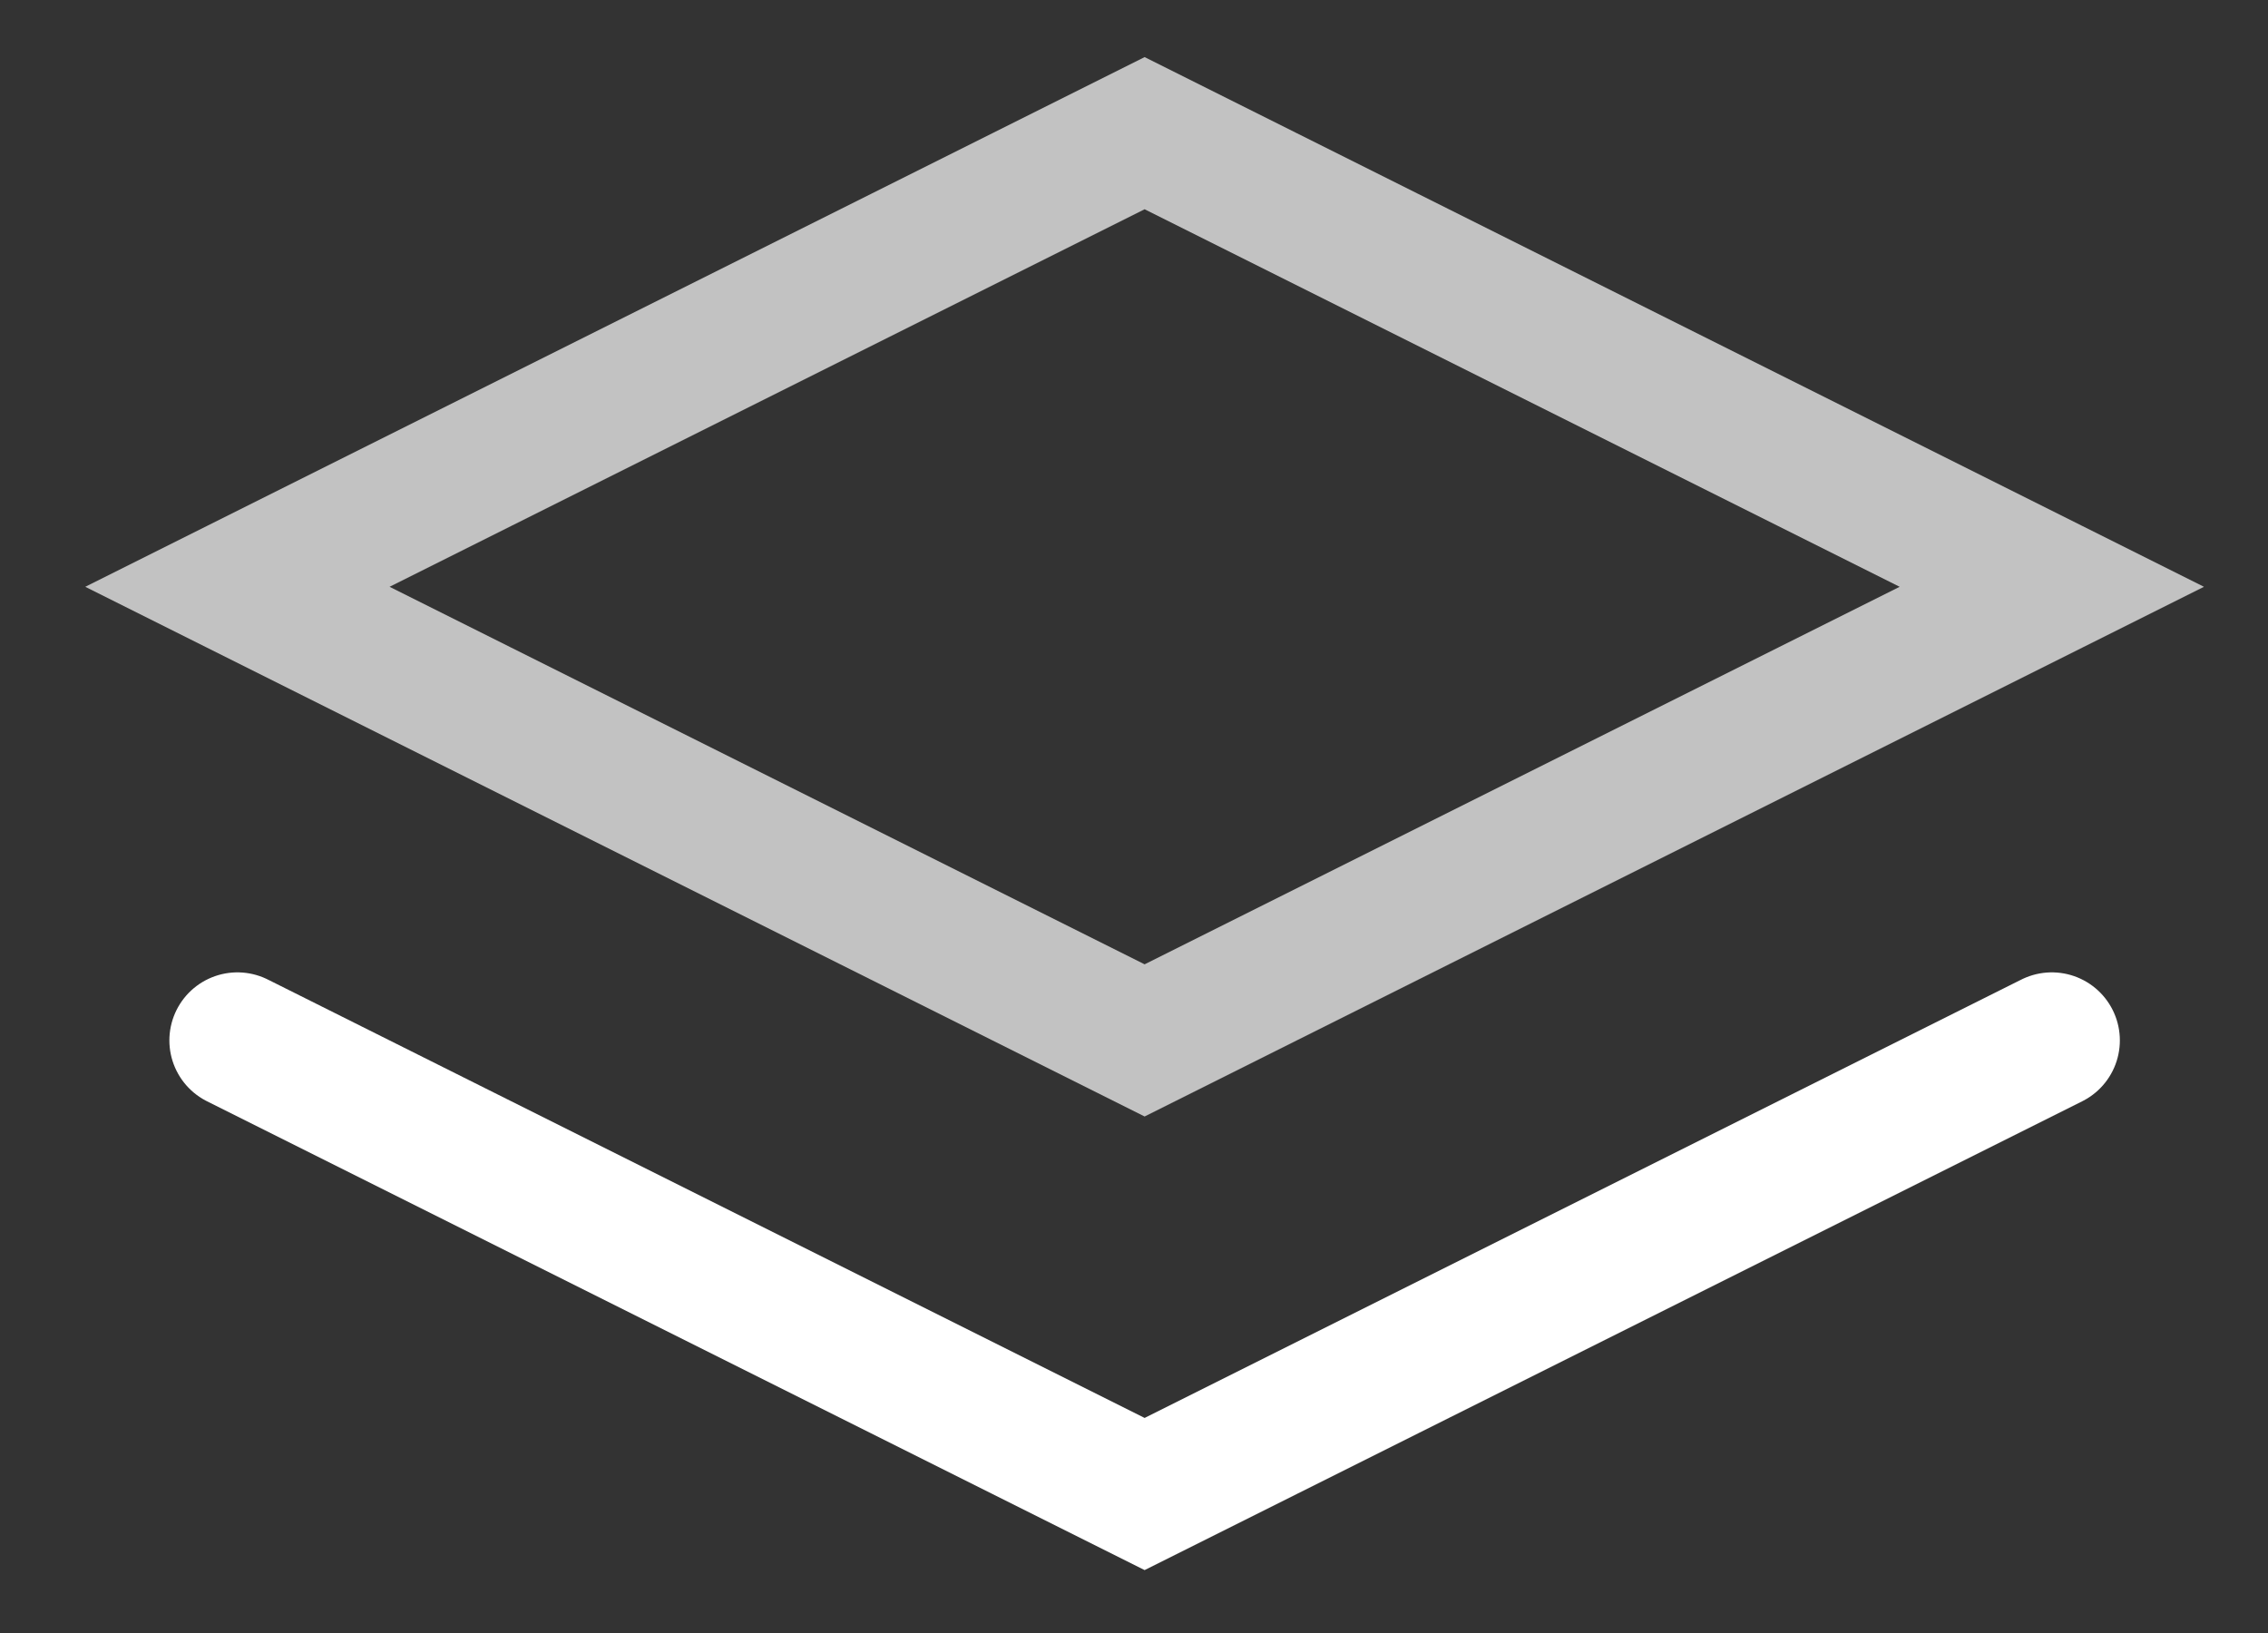
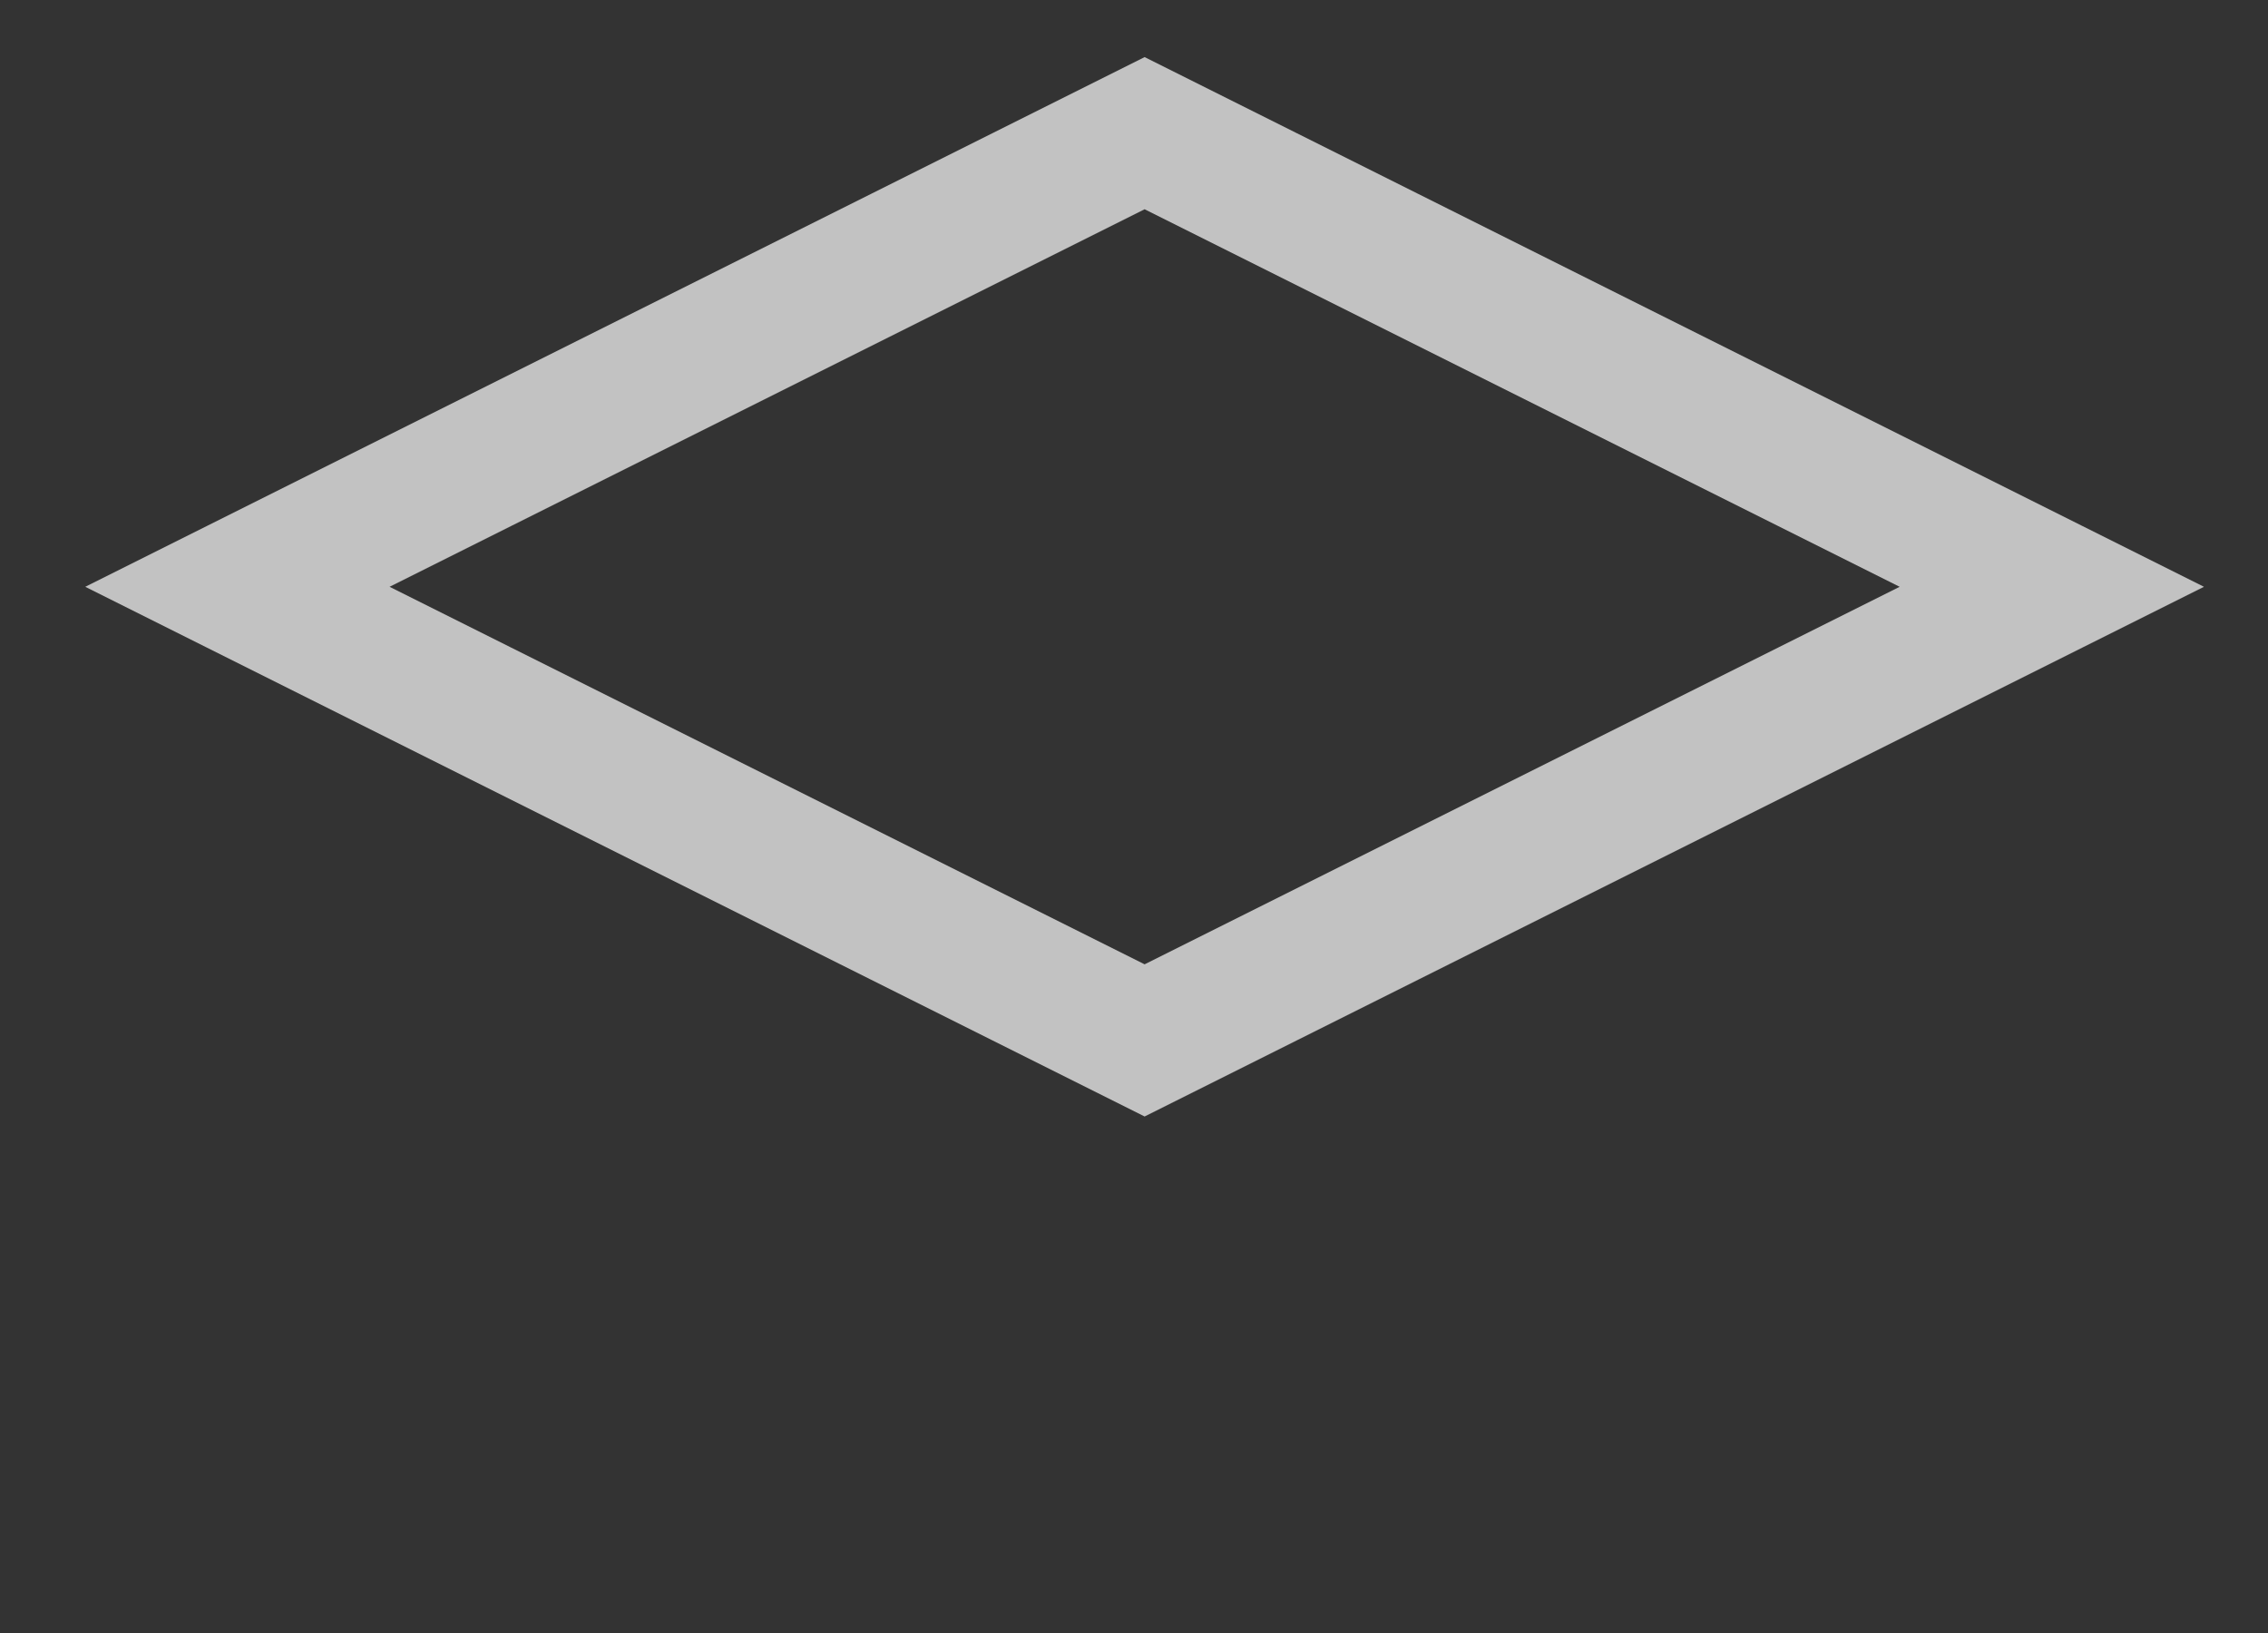
<svg xmlns="http://www.w3.org/2000/svg" width="25" height="18" viewBox="0 0 25 18" fill="none">
  <rect x="0" y="0" width="25" height="18" fill="#333333" stroke="none" />
  <path opacity="0.7" d="M12.617 1.468L2.617 6.468L12.617 11.468L22.617 6.468L12.617 1.468Z" stroke="white" stroke-width="1.5" stroke-linecap="round" />
-   <path d="M2.617 11.468L12.617 16.468L22.617 11.468" stroke="white" stroke-width="1.5" stroke-linecap="round" />
</svg>